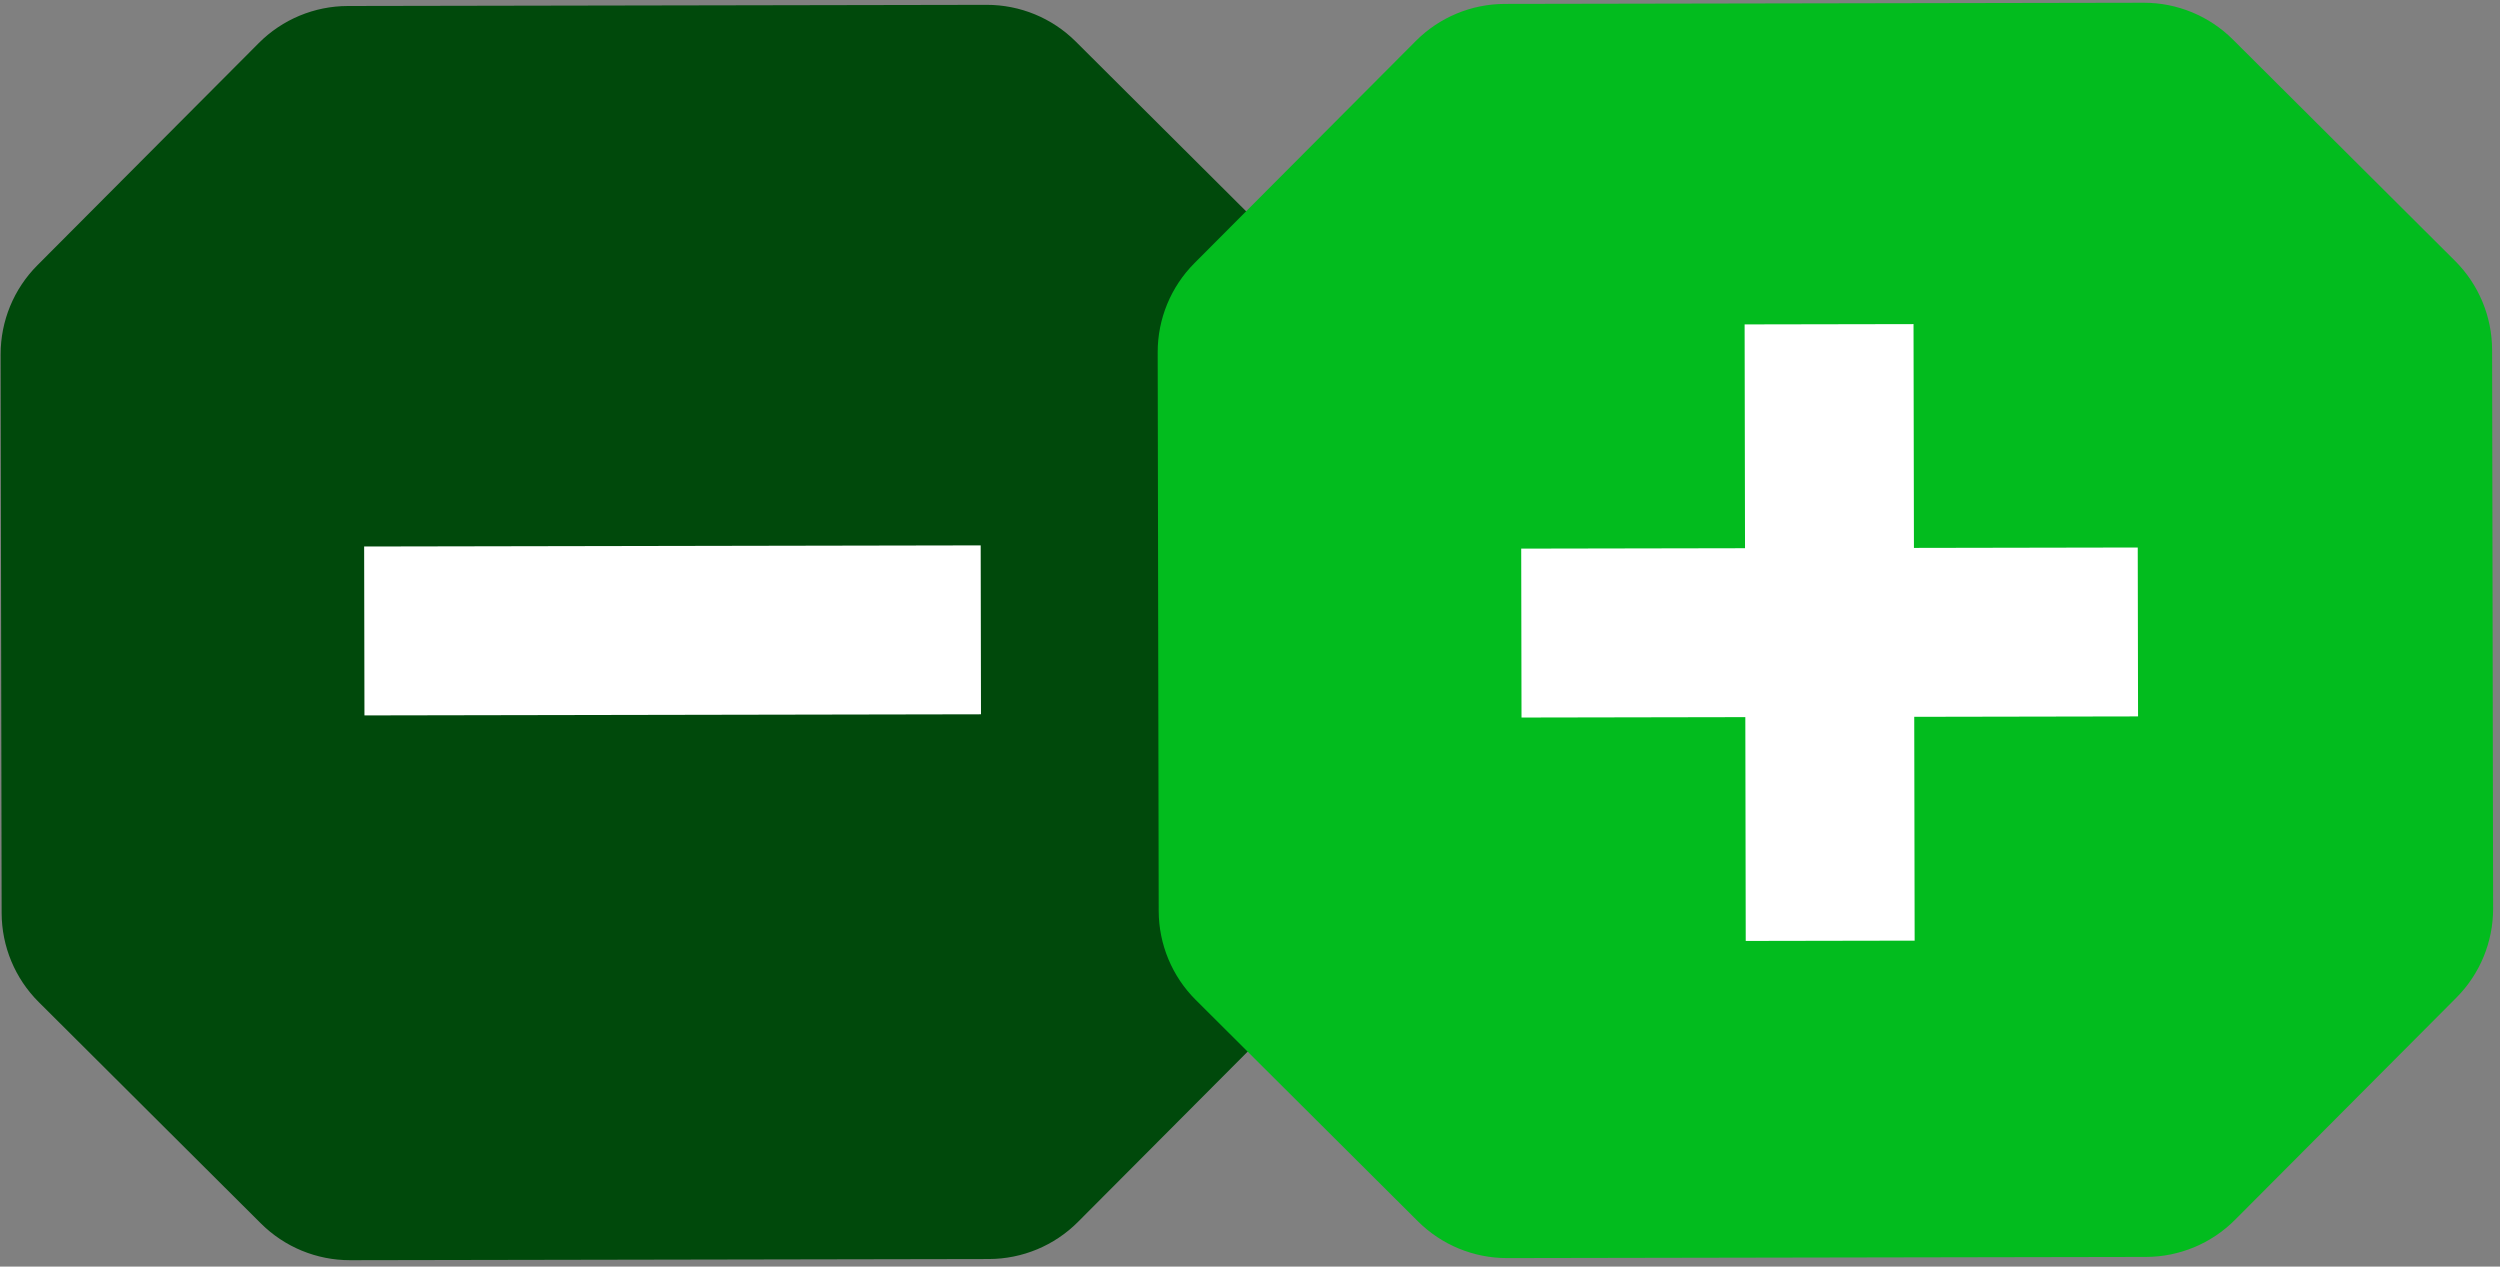
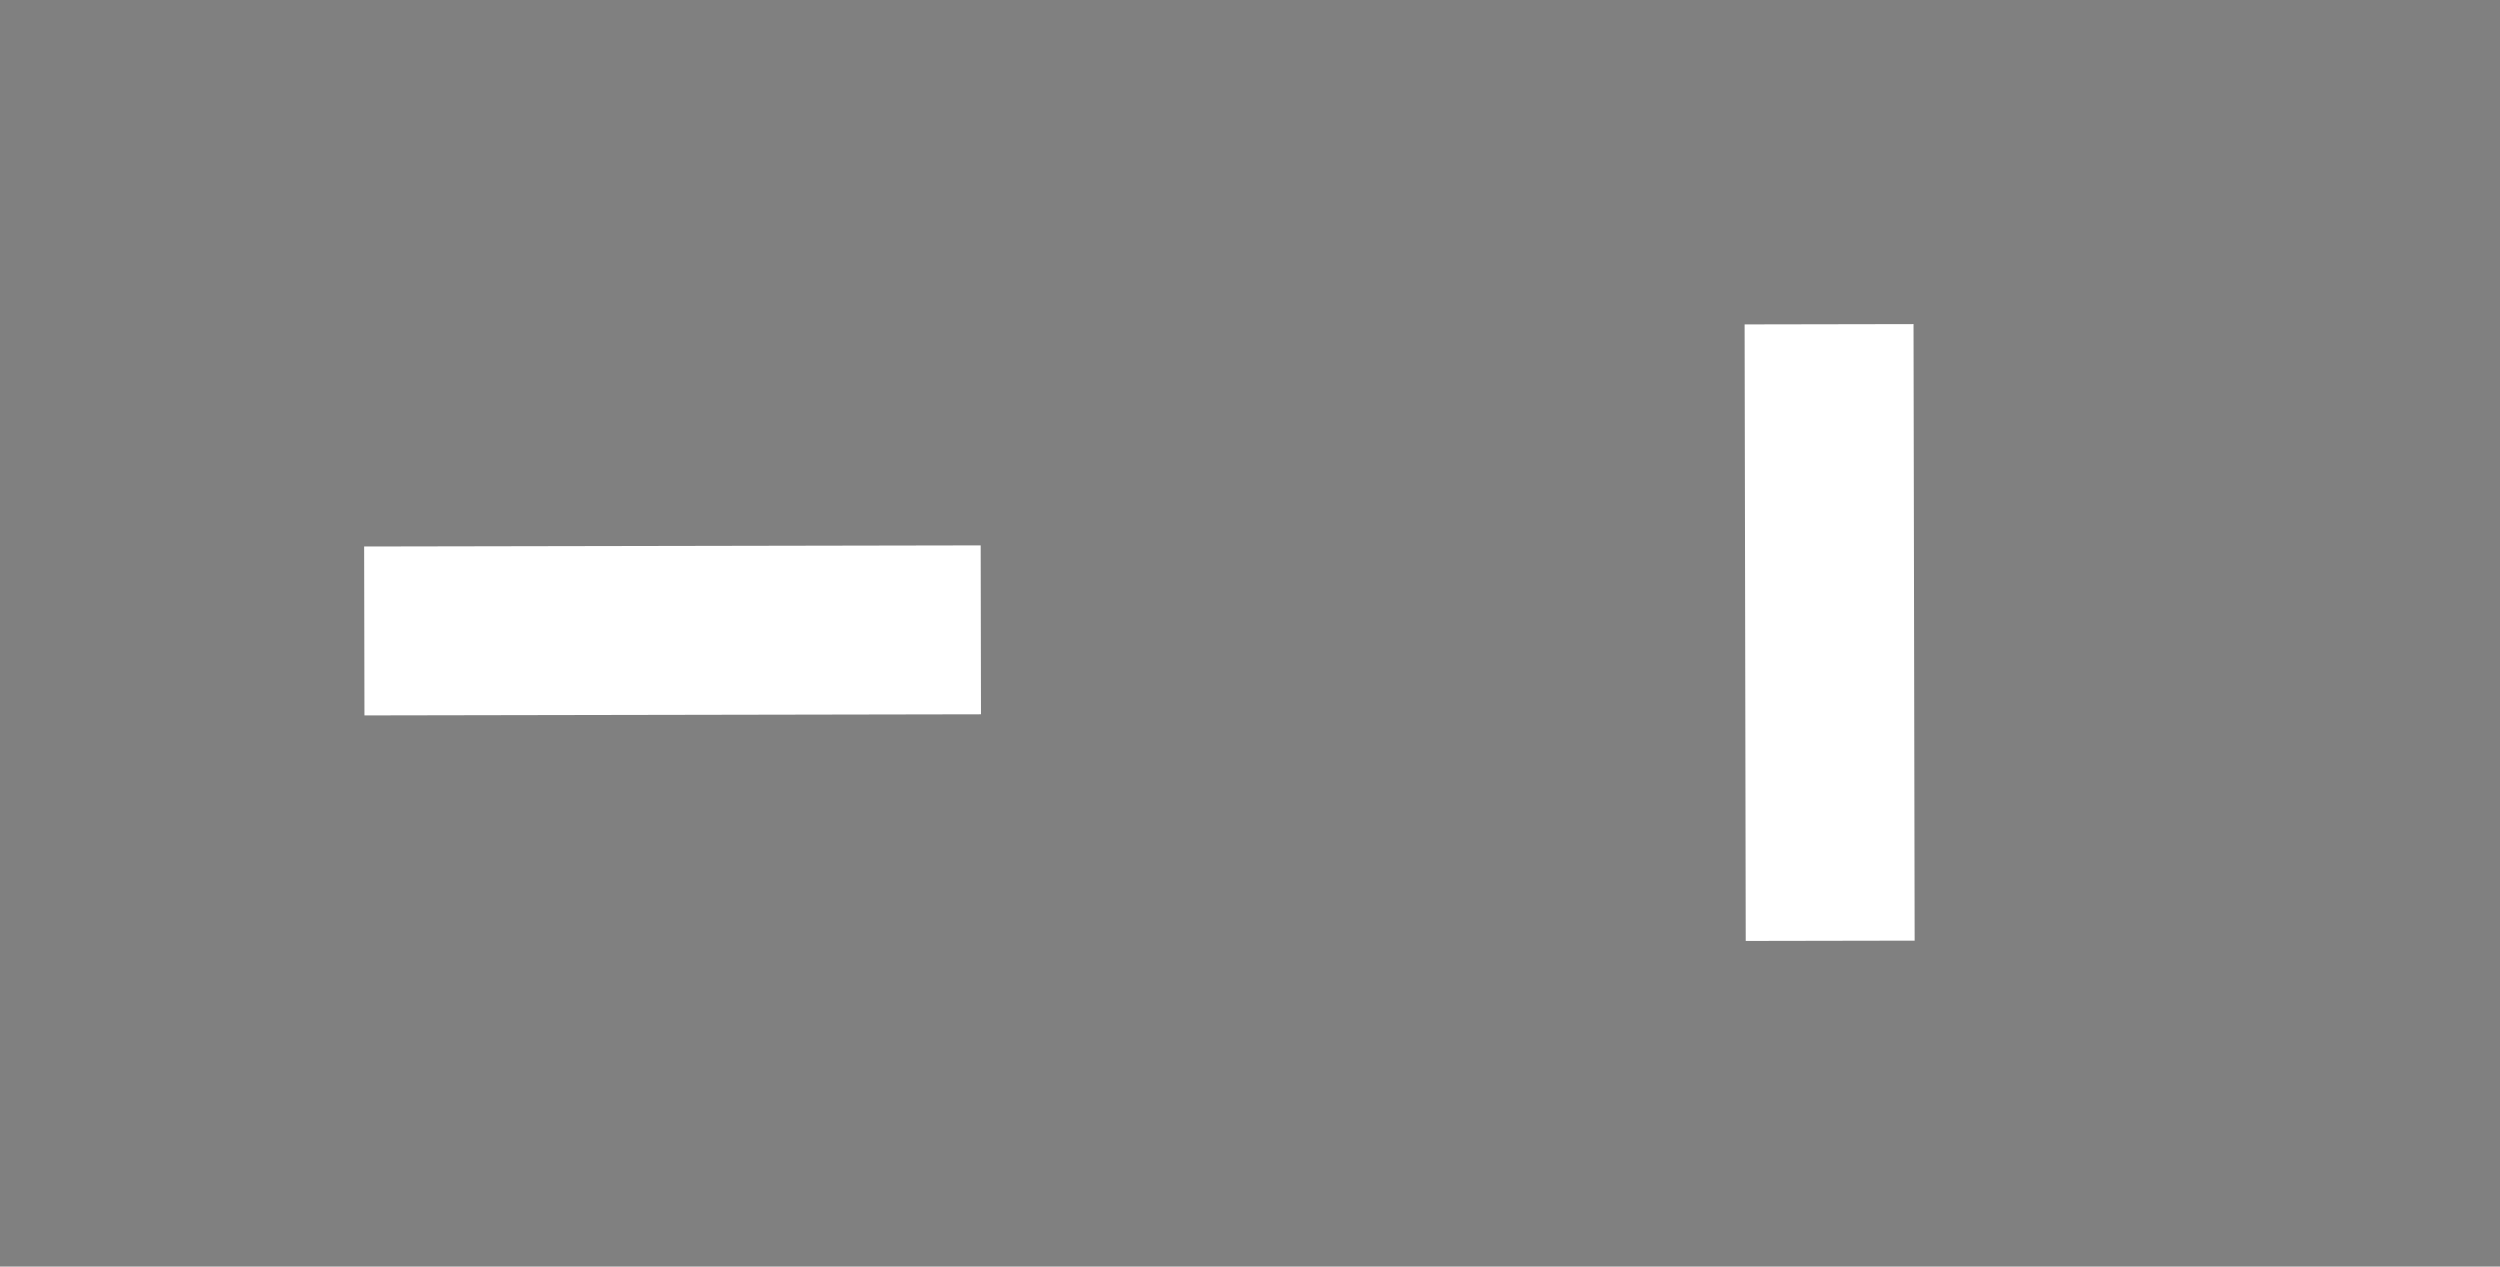
<svg xmlns="http://www.w3.org/2000/svg" width="377" height="191" viewBox="0 0 377 191" fill="none">
  <rect x="0" y="0" width="377" height="191" fill="#808080" stroke="none" />
-   <path d="M149.126 189.861L52.789 190.036C47.75 190.045 42.914 188.052 39.344 184.495L5.837 151.11C2.267 147.553 0.257 142.724 0.248 137.685L0.095 53.447C0.086 48.407 2.079 43.571 5.636 40.002L39.021 6.495C42.578 2.925 47.407 0.914 52.446 0.905L148.784 0.731C153.823 0.721 158.659 2.714 162.229 6.271L195.736 39.657C199.305 43.214 201.316 48.043 201.325 53.082L201.478 137.32C201.487 142.359 199.494 147.195 195.937 150.765L162.551 184.272C158.995 187.842 154.166 189.852 149.126 189.861Z" fill="#00490B" />
  <rect x="54.913" y="82.412" width="92.974" height="25.472" transform="rotate(-0.104 54.913 82.412)" fill="white" />
-   <path d="M323.611 189.545L227.273 189.719C222.234 189.728 217.398 187.735 213.828 184.179L180.321 150.793C176.752 147.236 174.741 142.407 174.732 137.368L174.579 53.13C174.57 48.091 176.563 43.255 180.12 39.685L213.506 6.178C217.062 2.608 221.891 0.598 226.93 0.589L323.268 0.414C328.307 0.405 333.143 2.398 336.713 5.955L370.22 39.34C373.789 42.897 375.8 47.726 375.809 52.765L375.962 137.003C375.971 142.042 373.978 146.879 370.421 150.448L337.036 183.955C333.479 187.525 328.65 189.535 323.611 189.545Z" fill="#02BC1E" />
-   <rect x="229.398" y="82.732" width="92.974" height="25.472" transform="rotate(-0.104 229.398 82.732)" fill="white" />
  <rect x="288.56" y="48.874" width="92.974" height="25.472" transform="rotate(89.896 288.56 48.874)" fill="white" />
</svg>